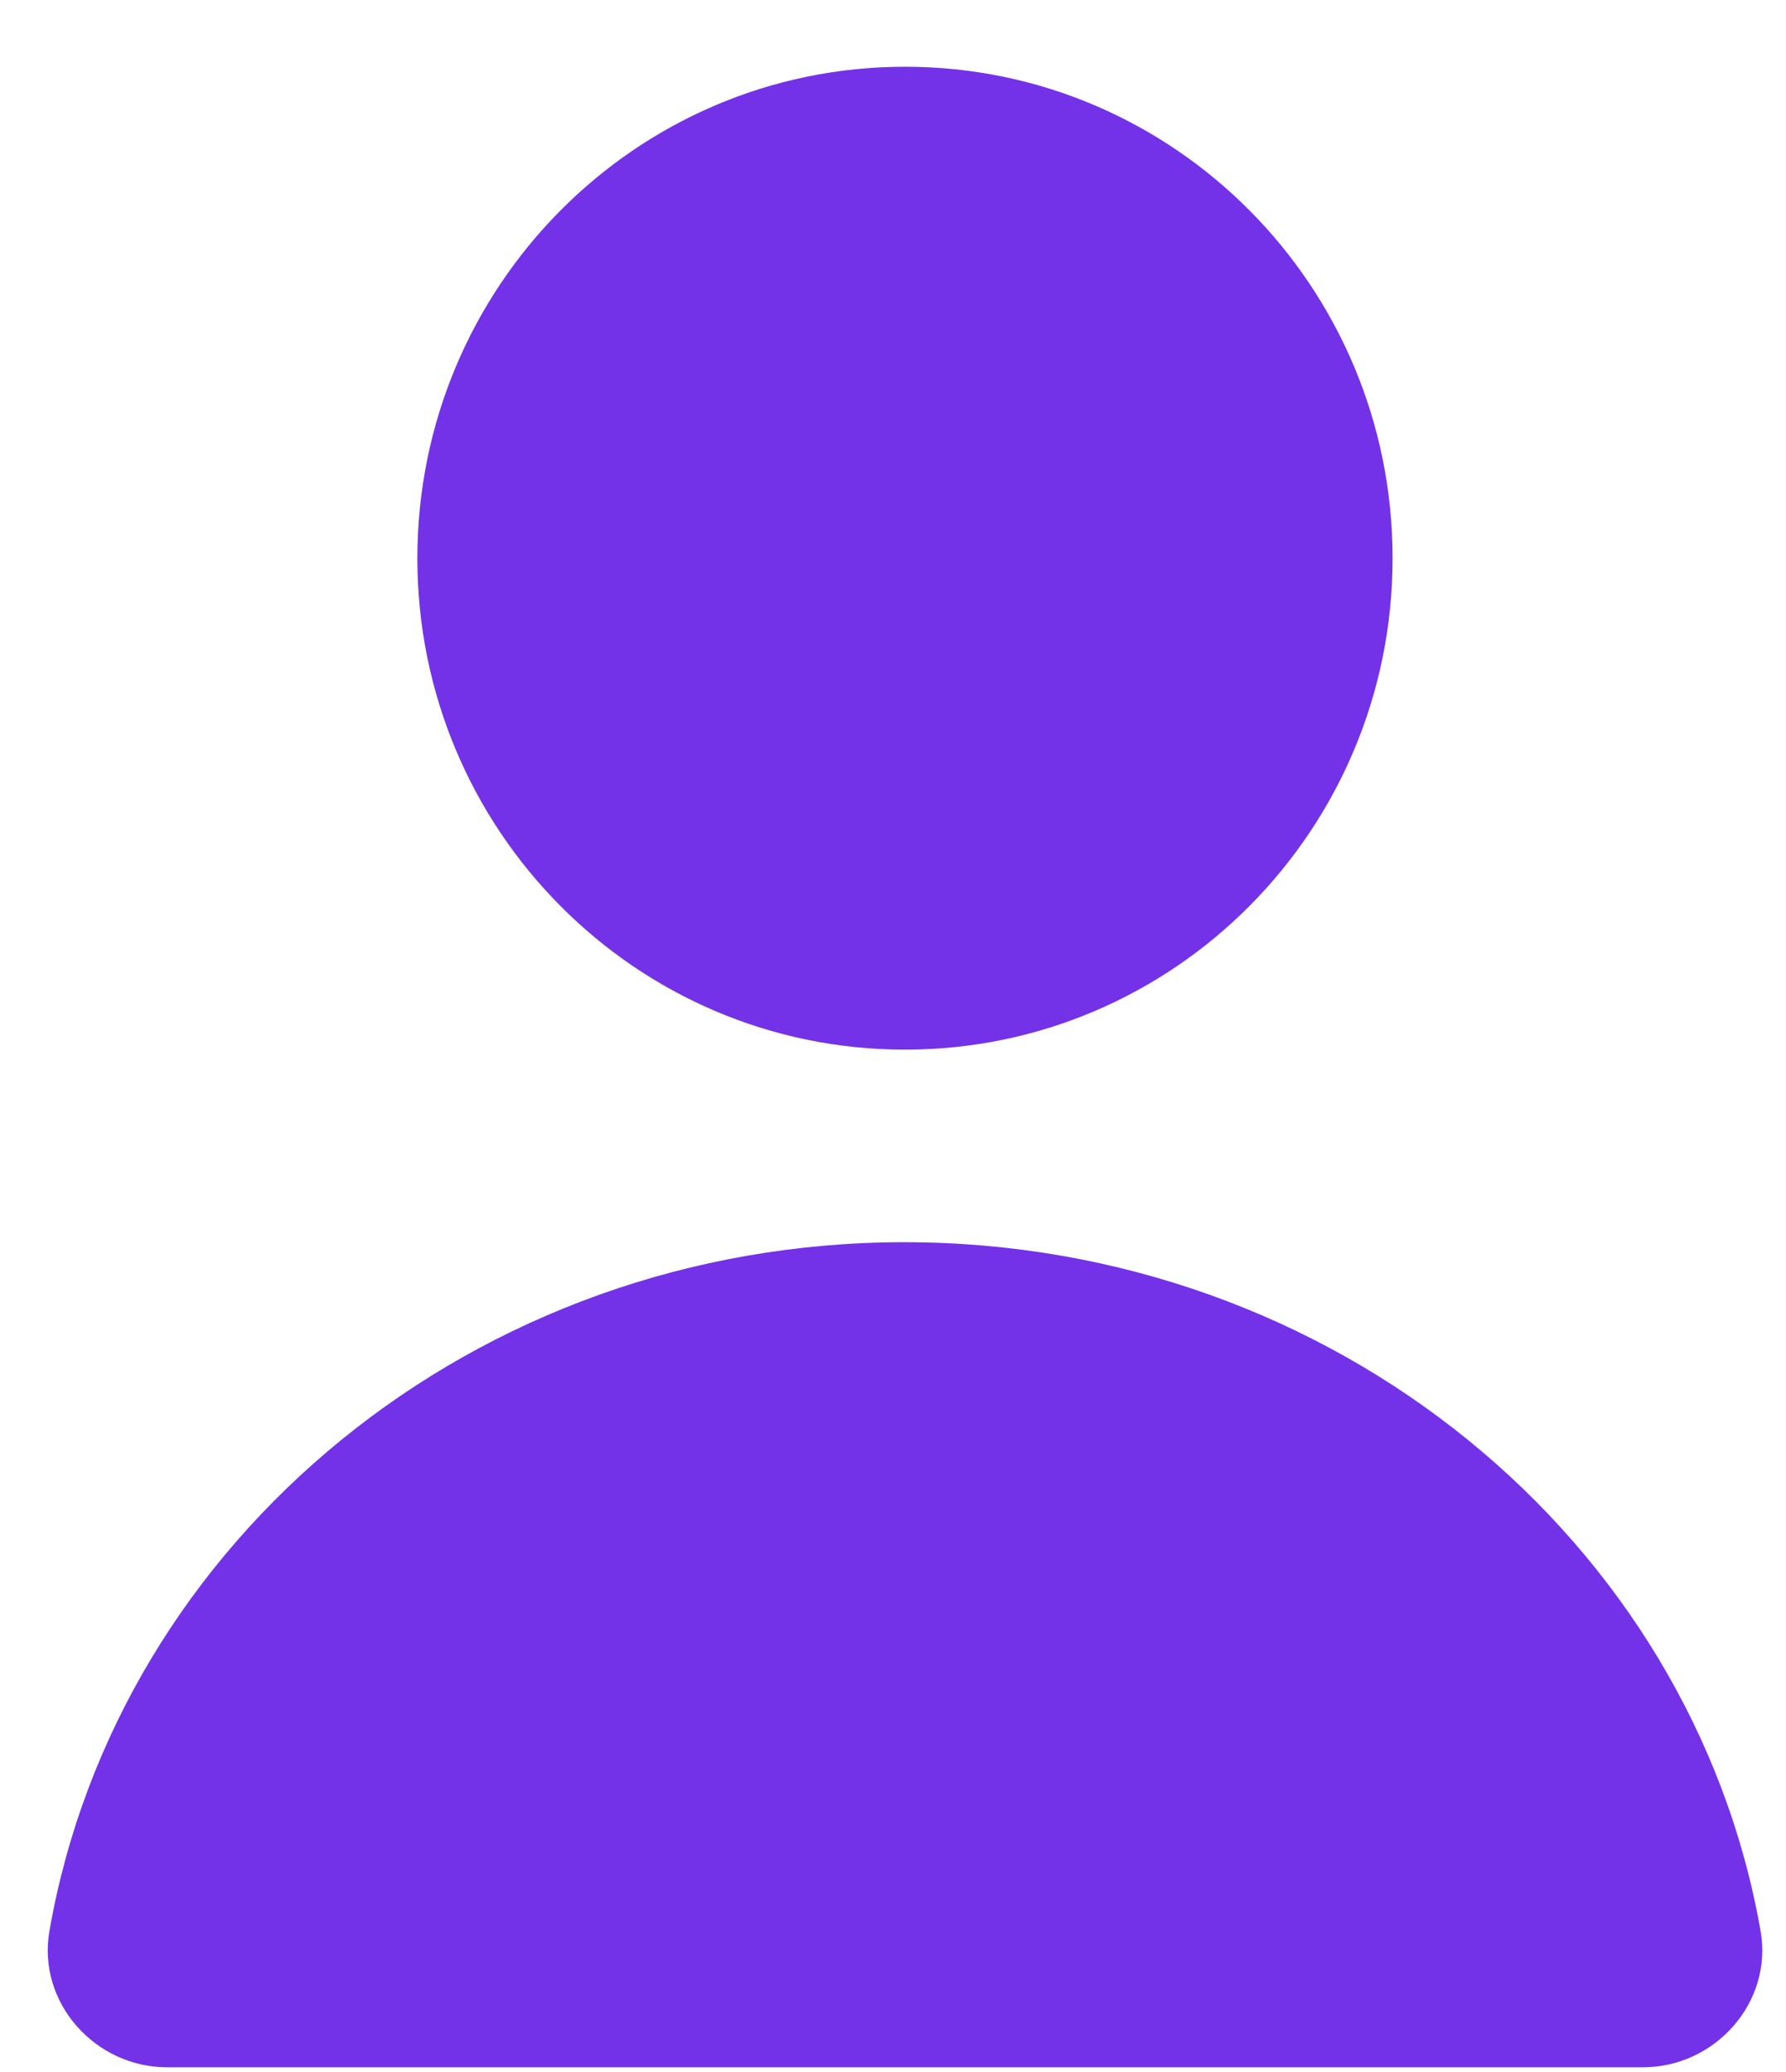
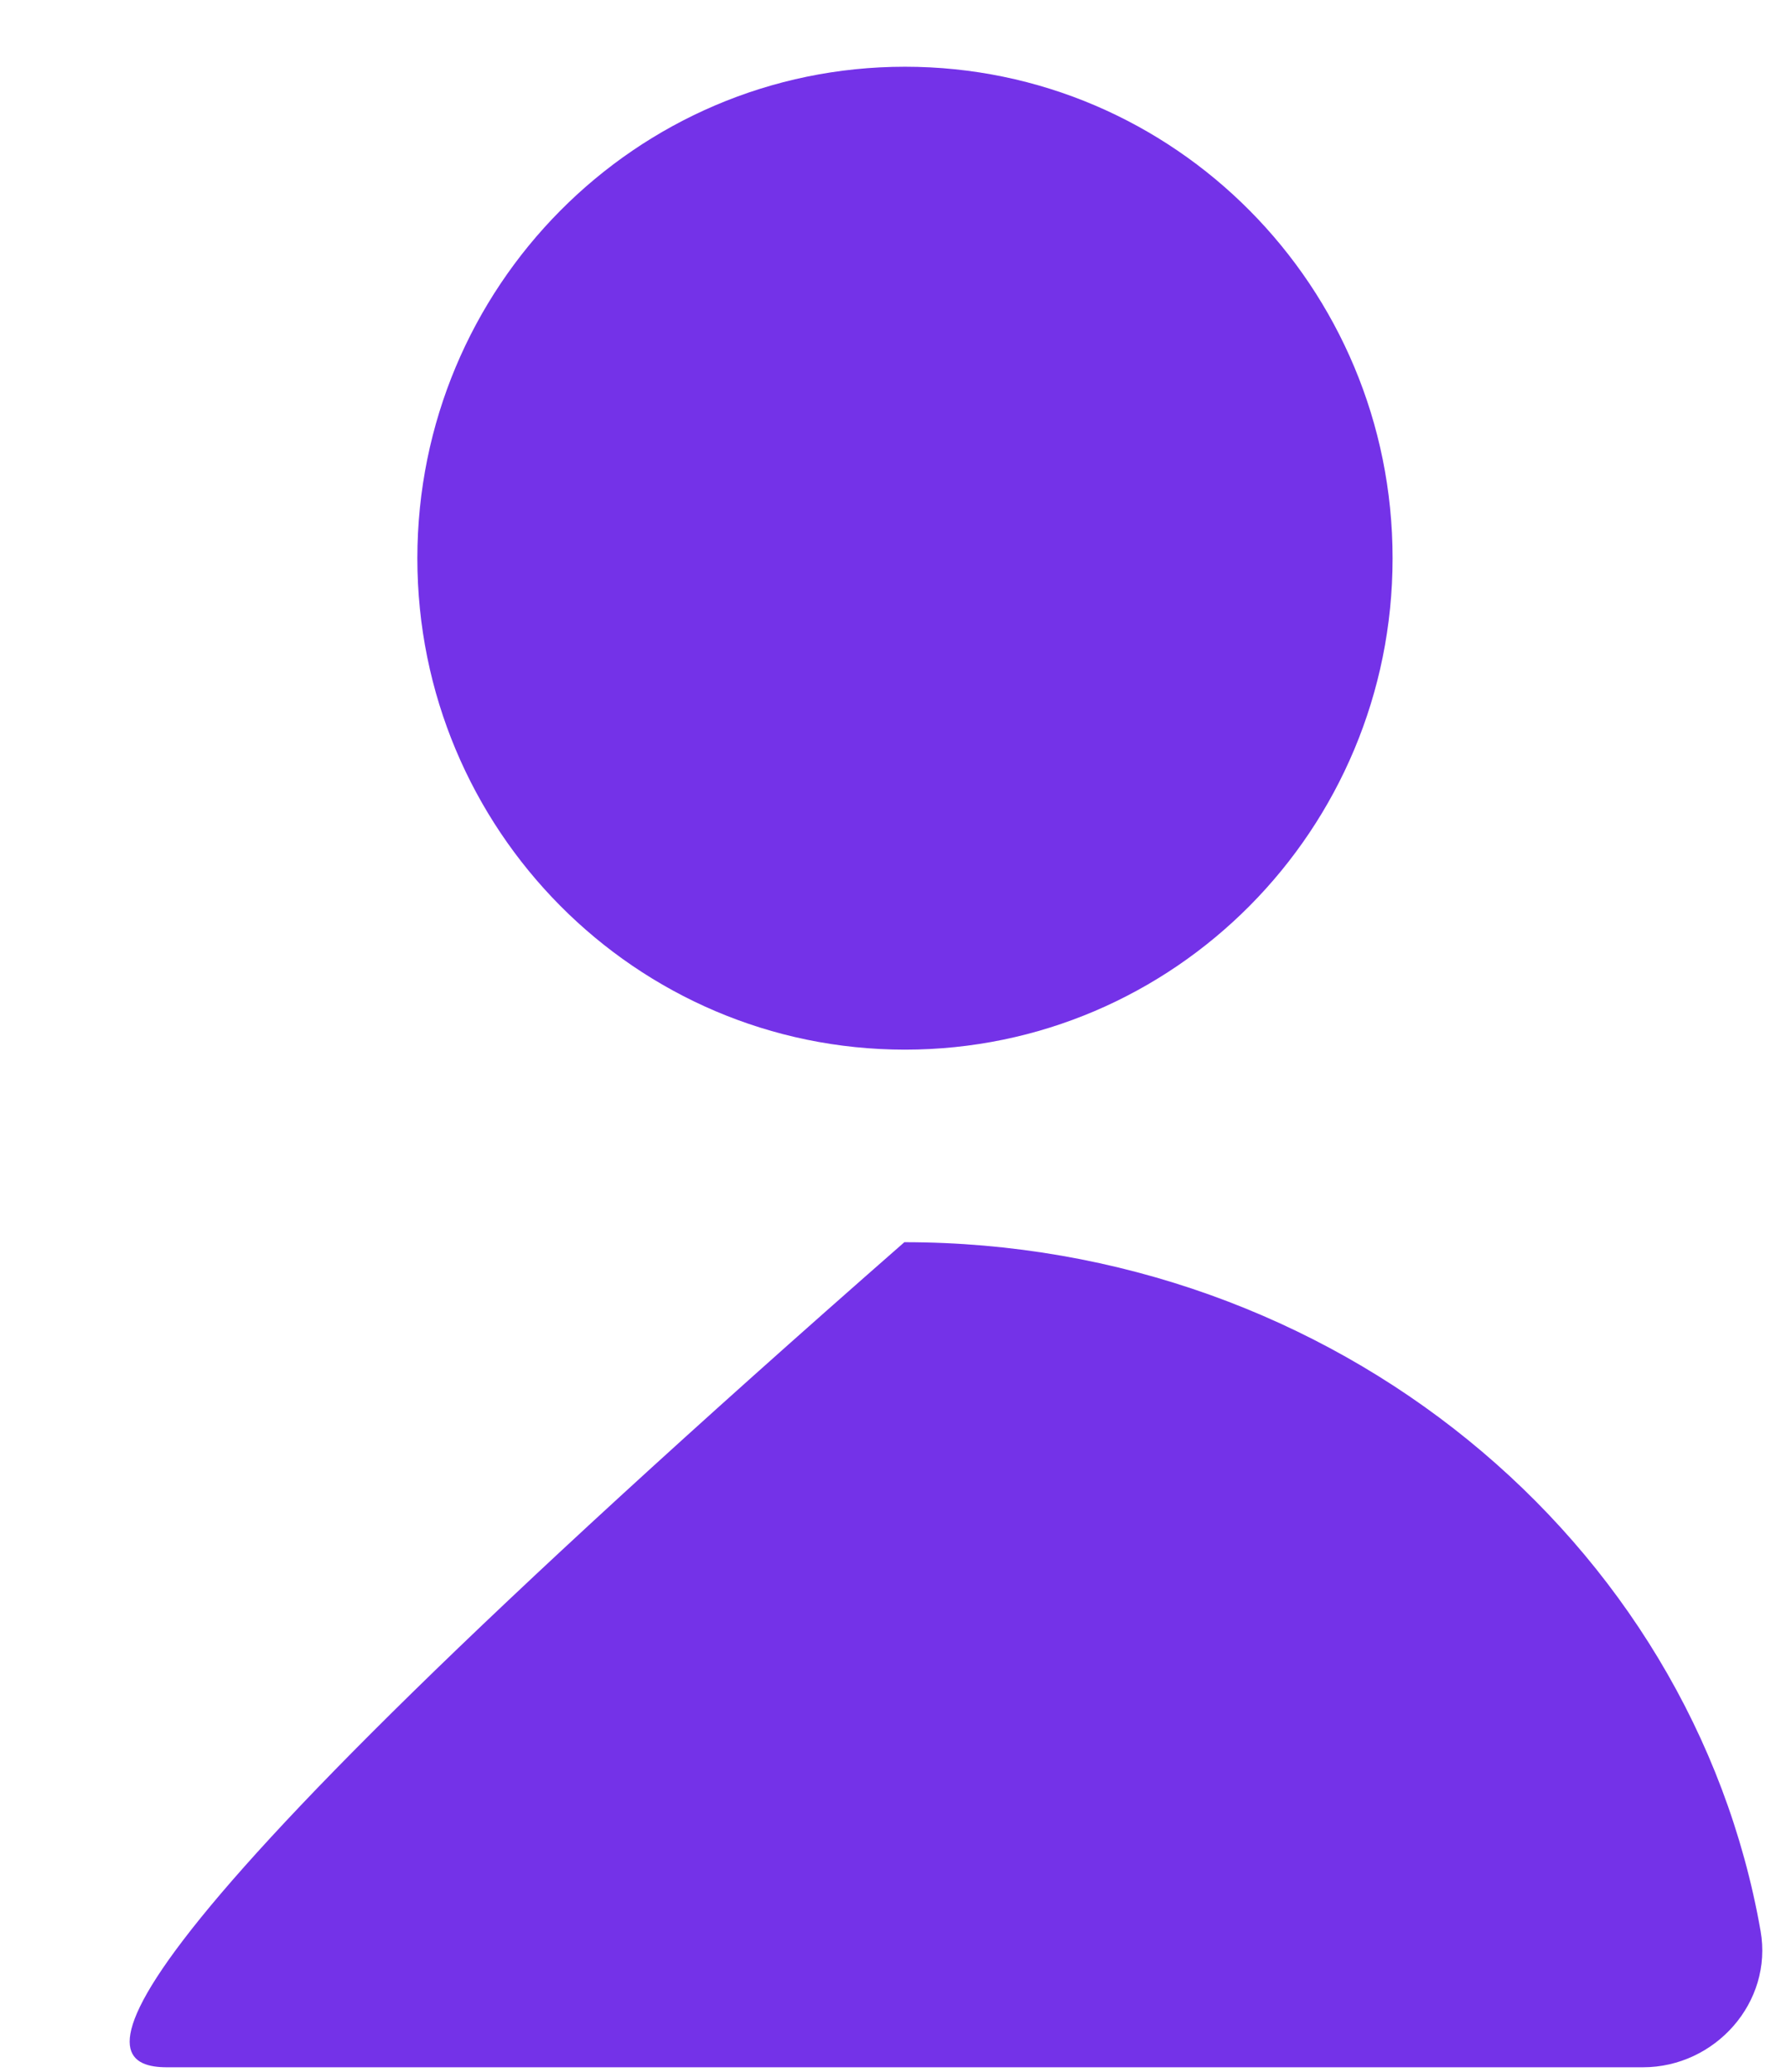
<svg xmlns="http://www.w3.org/2000/svg" width="25" height="29" viewBox="0 0 25 29" fill="none">
-   <path d="M19.493 7.813C19.493 11.612 16.437 14.691 12.668 14.691C8.898 14.691 5.842 11.612 5.842 7.813C5.844 4.014 8.899 0.934 12.668 0.934C16.438 0.934 19.493 4.014 19.493 7.813ZM24.644 27.025C23.685 21.554 18.678 17.386 12.659 17.386C6.64 17.386 1.647 21.554 0.692 27.026C0.517 28.026 1.33 28.934 2.338 28.934H22.998C24.007 28.934 24.82 28.026 24.644 27.025Z" fill="#7432E8" />
+   <path d="M19.493 7.813C19.493 11.612 16.437 14.691 12.668 14.691C8.898 14.691 5.842 11.612 5.842 7.813C5.844 4.014 8.899 0.934 12.668 0.934C16.438 0.934 19.493 4.014 19.493 7.813ZM24.644 27.025C23.685 21.554 18.678 17.386 12.659 17.386C0.517 28.026 1.33 28.934 2.338 28.934H22.998C24.007 28.934 24.82 28.026 24.644 27.025Z" fill="#7432E8" />
  <defs>
    <linearGradient id="paint0_linear_383_687" x1="12.668" y1="0.934" x2="12.668" y2="28.934" gradientUnits="userSpaceOnUse">
      <stop stop-color="#7432E8" />
      <stop offset="1" stop-color="#7432E8" />
    </linearGradient>
  </defs>
</svg>